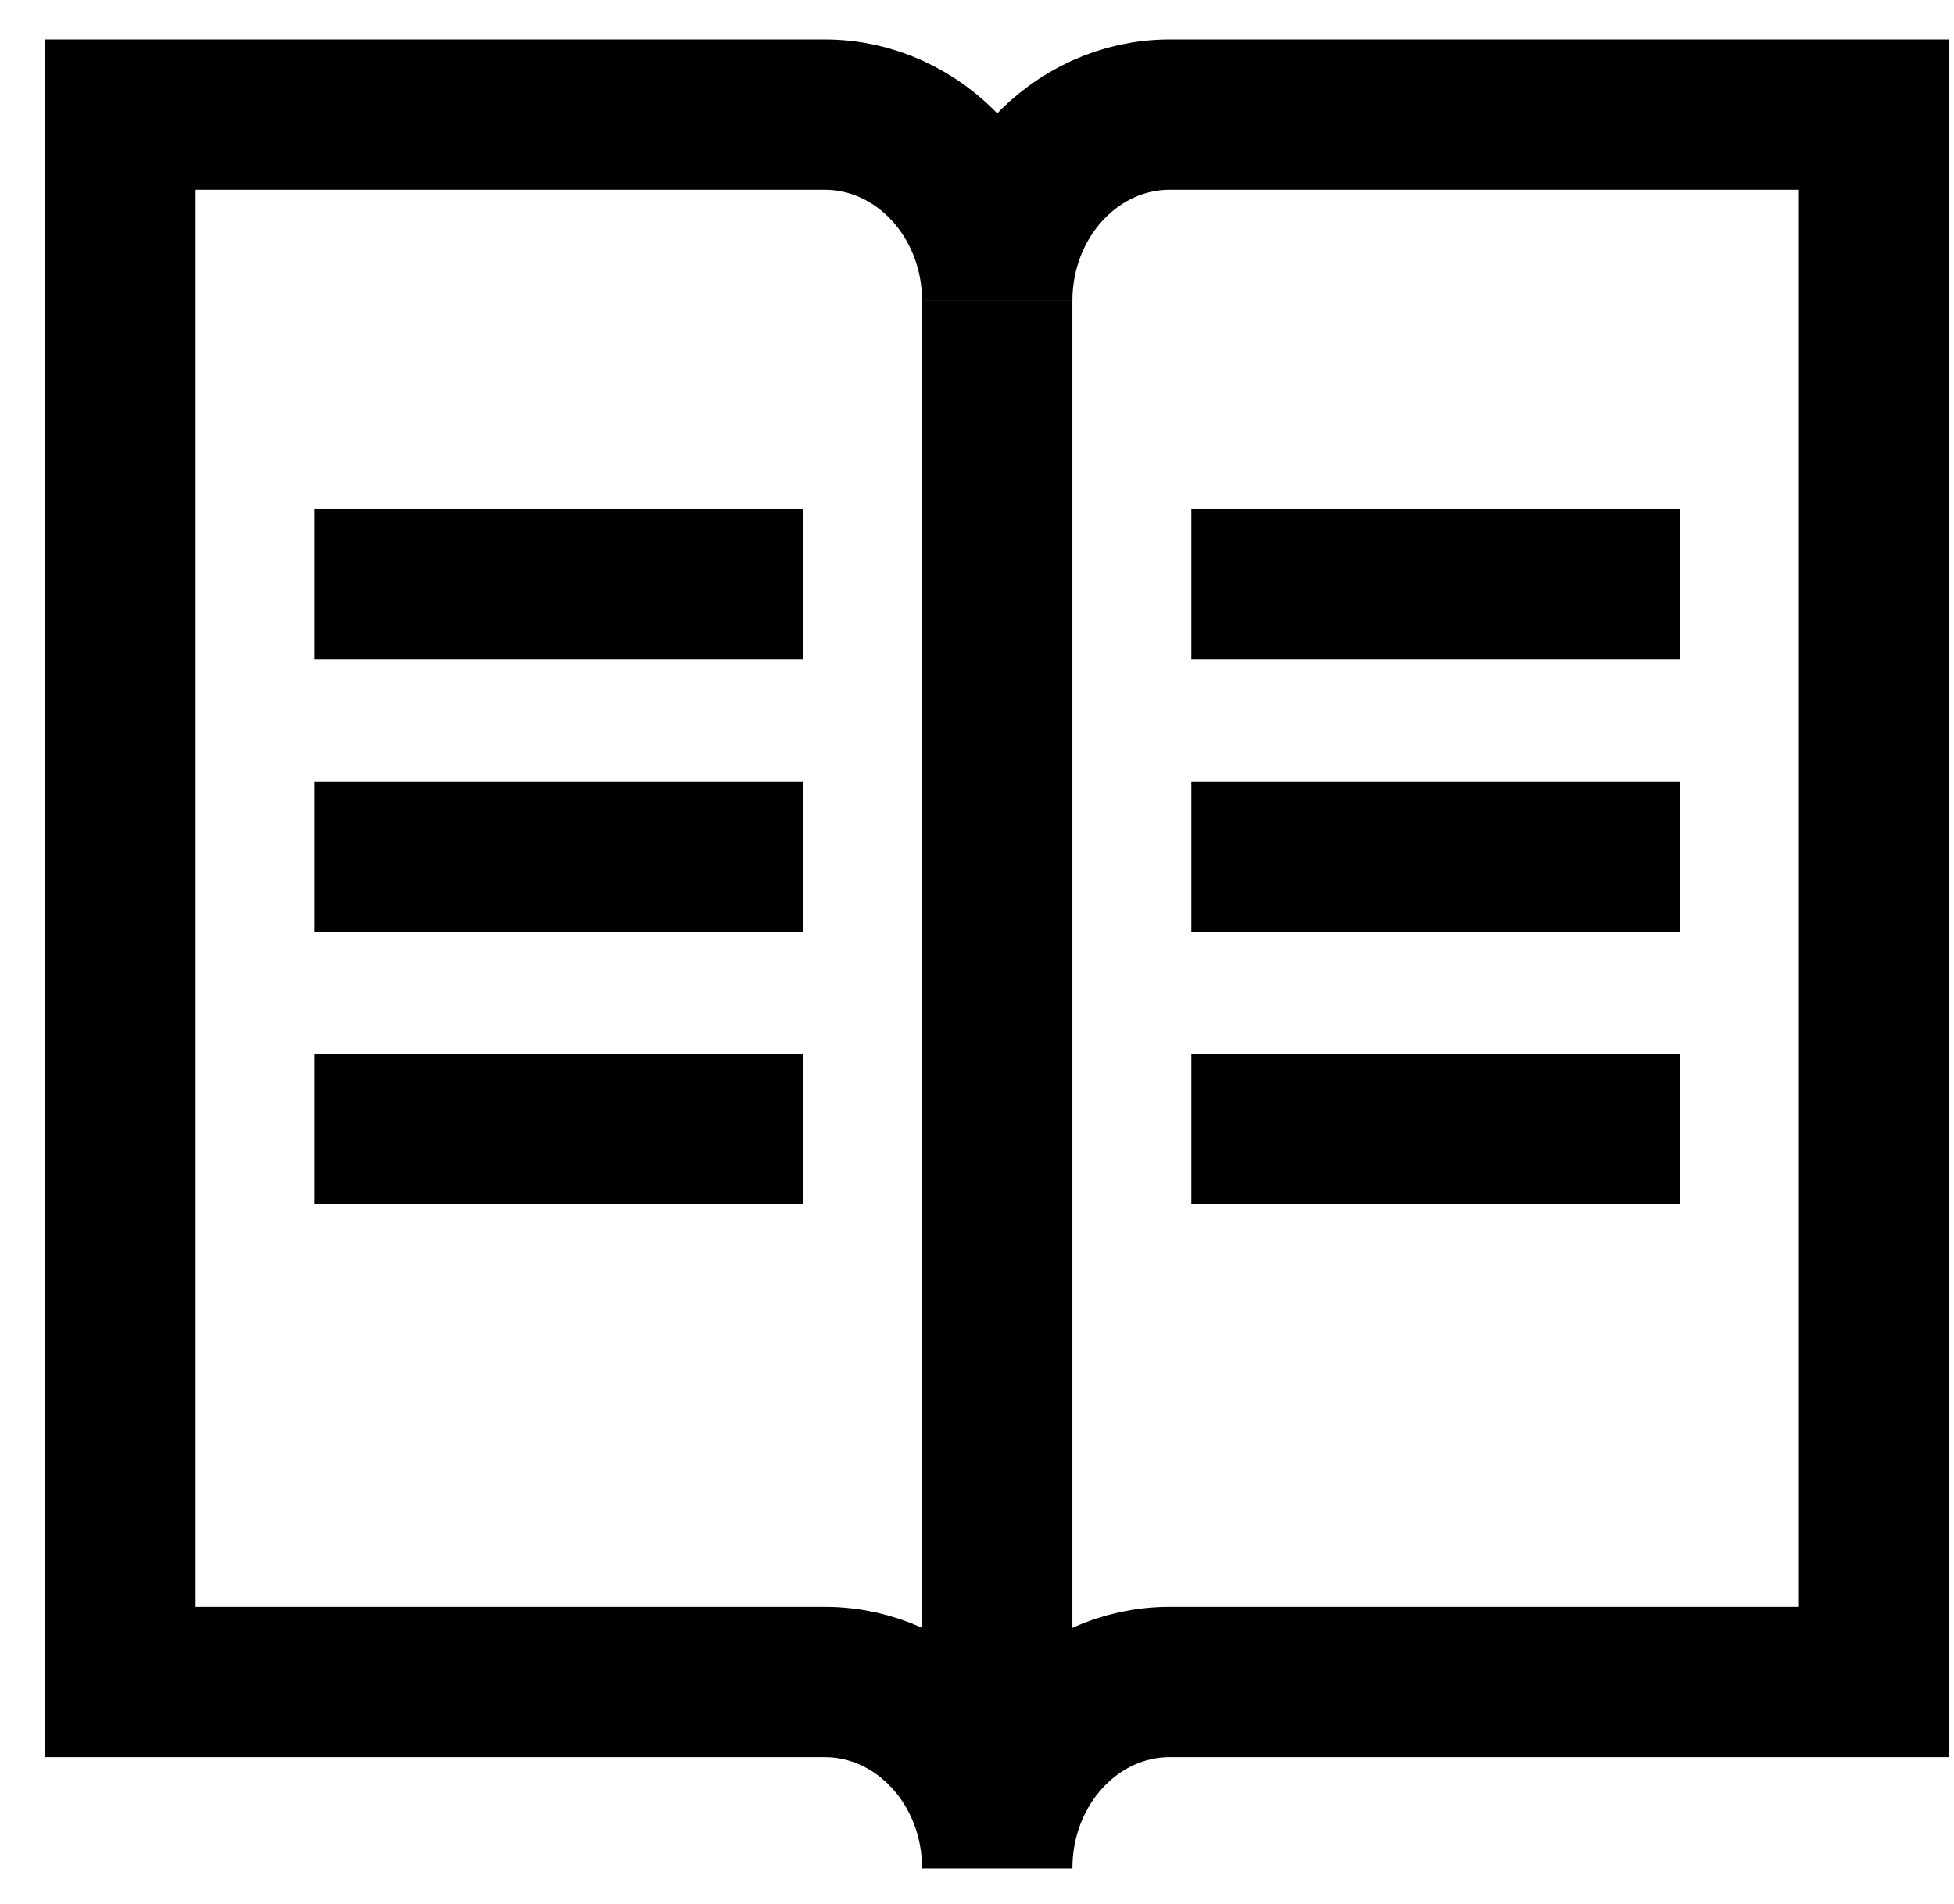
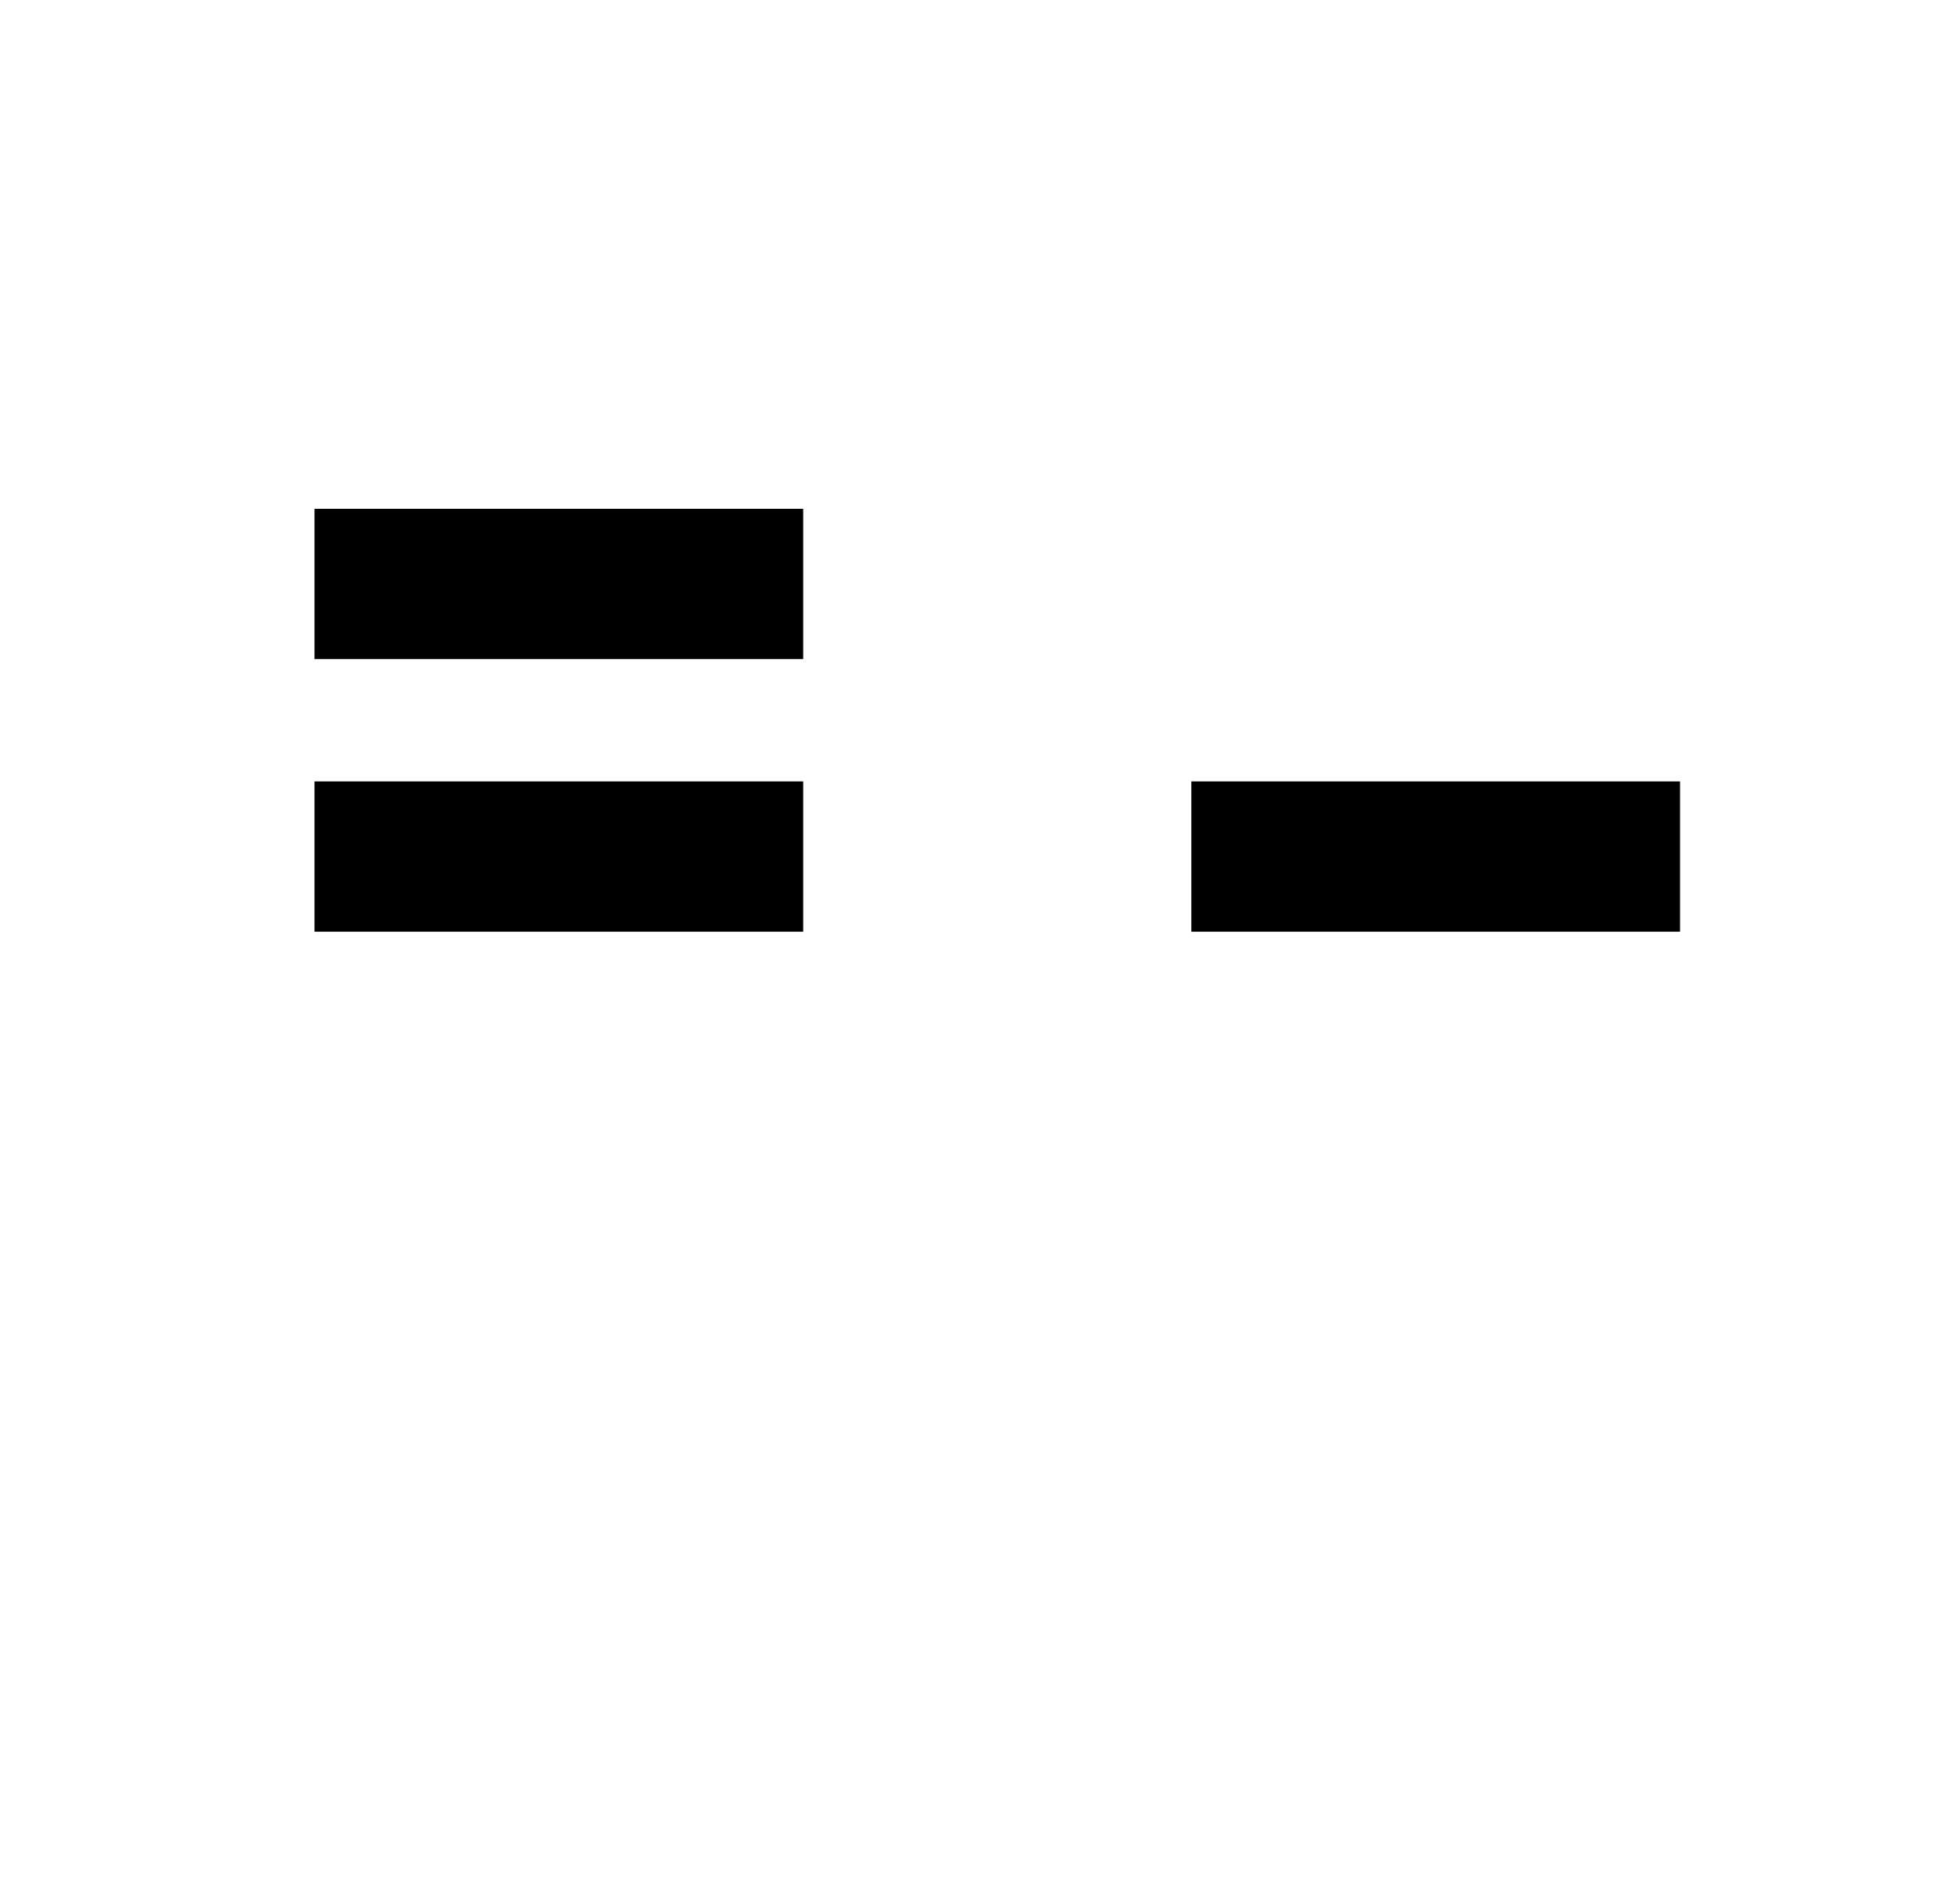
<svg xmlns="http://www.w3.org/2000/svg" width="39" height="38" viewBox="0 0 39 38">
  <g fill="none" fill-rule="evenodd" stroke="#000" stroke-width="3" transform="translate(2.404 2.288)">
-     <path d="M17.5 3.717C17.5 1.664 15.958 0 14.058 0L0 0 0 31.283 14.058 31.283C15.958 31.283 17.5 32.947 17.5 35M35 10.613L35 31.283 20.942 31.283C19.042 31.283 17.5 32.947 17.5 35M17.5 3.717C17.5 1.664 19.042-3.41060513e-13 20.942-3.41060513e-13L35-3.41060513e-13 35 10.613" />
-     <line x1="17.5" x2="17.5" y1="35" y2="3.717" />
-     <line x1="21.374" x2="31.128" y1="20.248" y2="20.248" />
    <line x1="21.374" x2="31.128" y1="14.808" y2="14.808" />
-     <line x1="21.374" x2="31.128" y1="9.367" y2="9.367" />
-     <line x1="3.873" x2="13.627" y1="20.248" y2="20.248" />
    <line x1="3.873" x2="13.627" y1="14.808" y2="14.808" />
    <line x1="3.873" x2="13.627" y1="9.367" y2="9.367" />
  </g>
</svg>